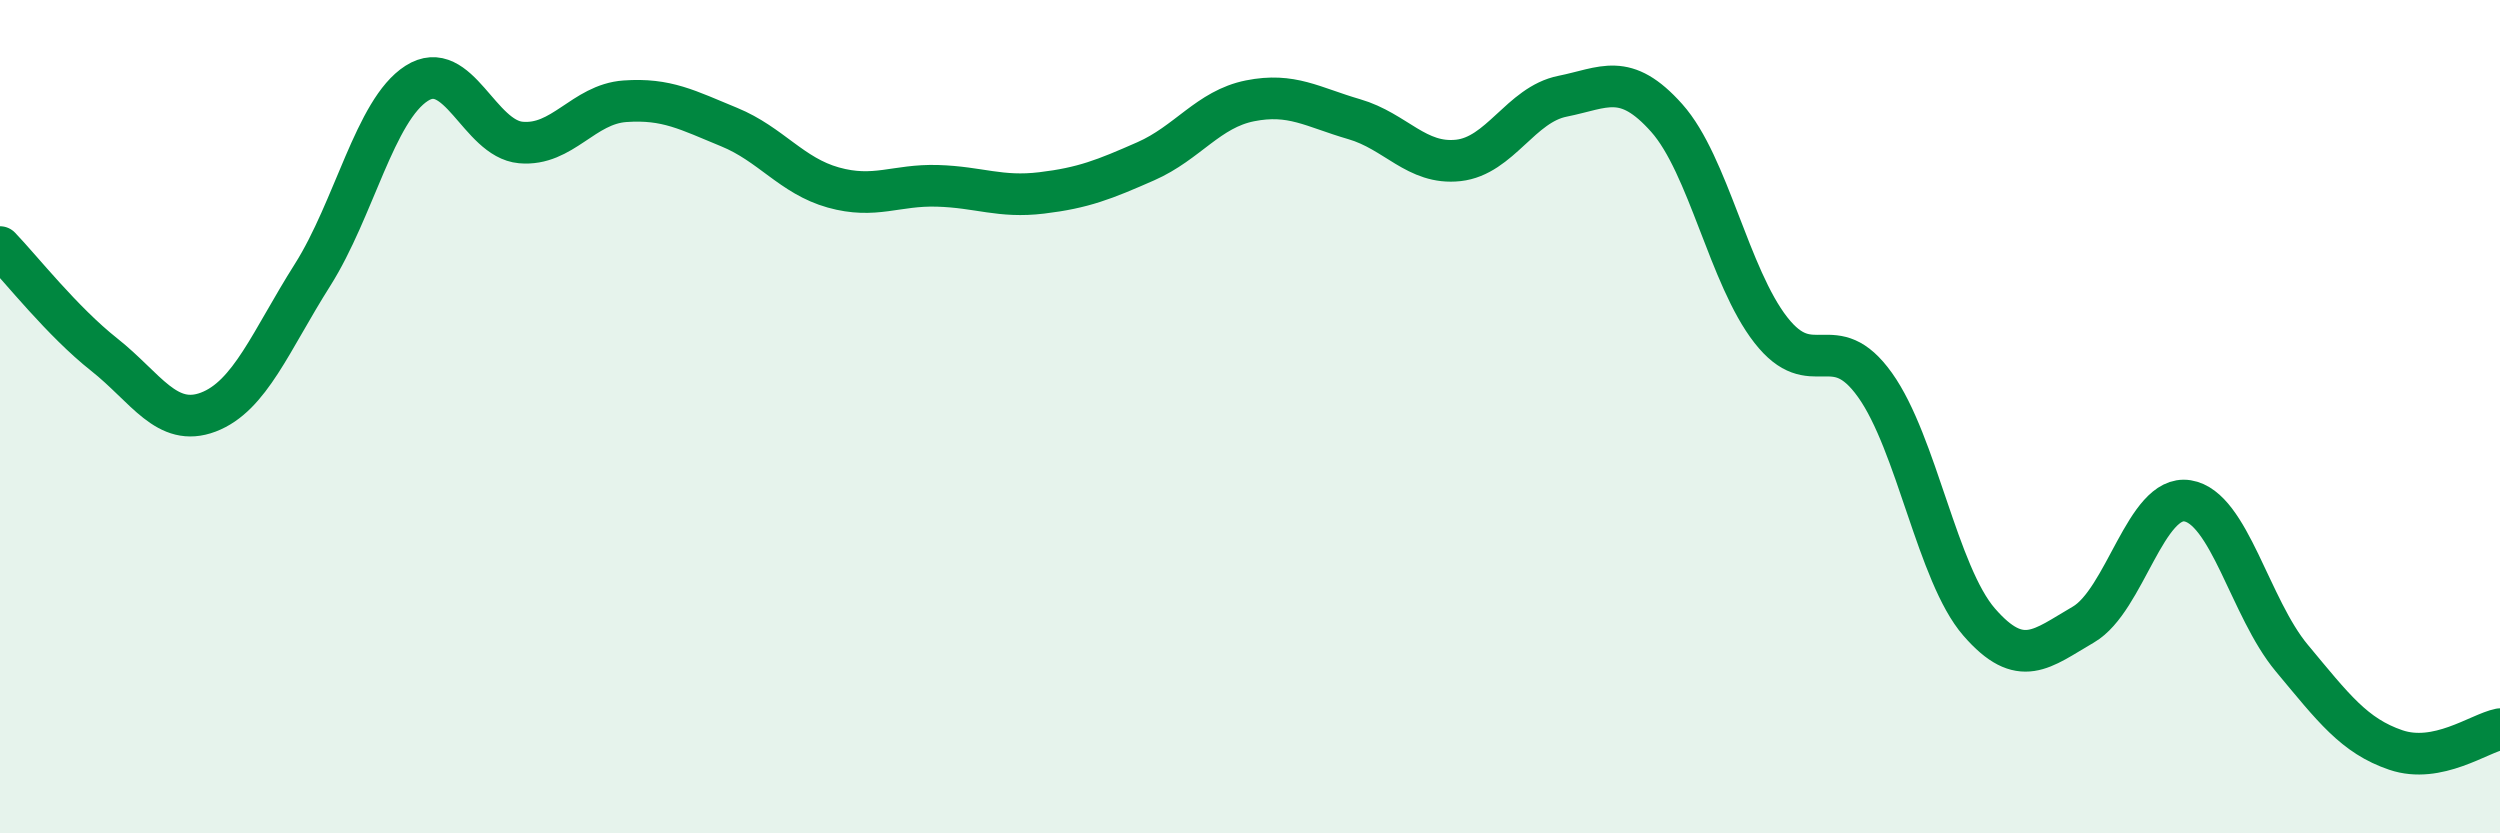
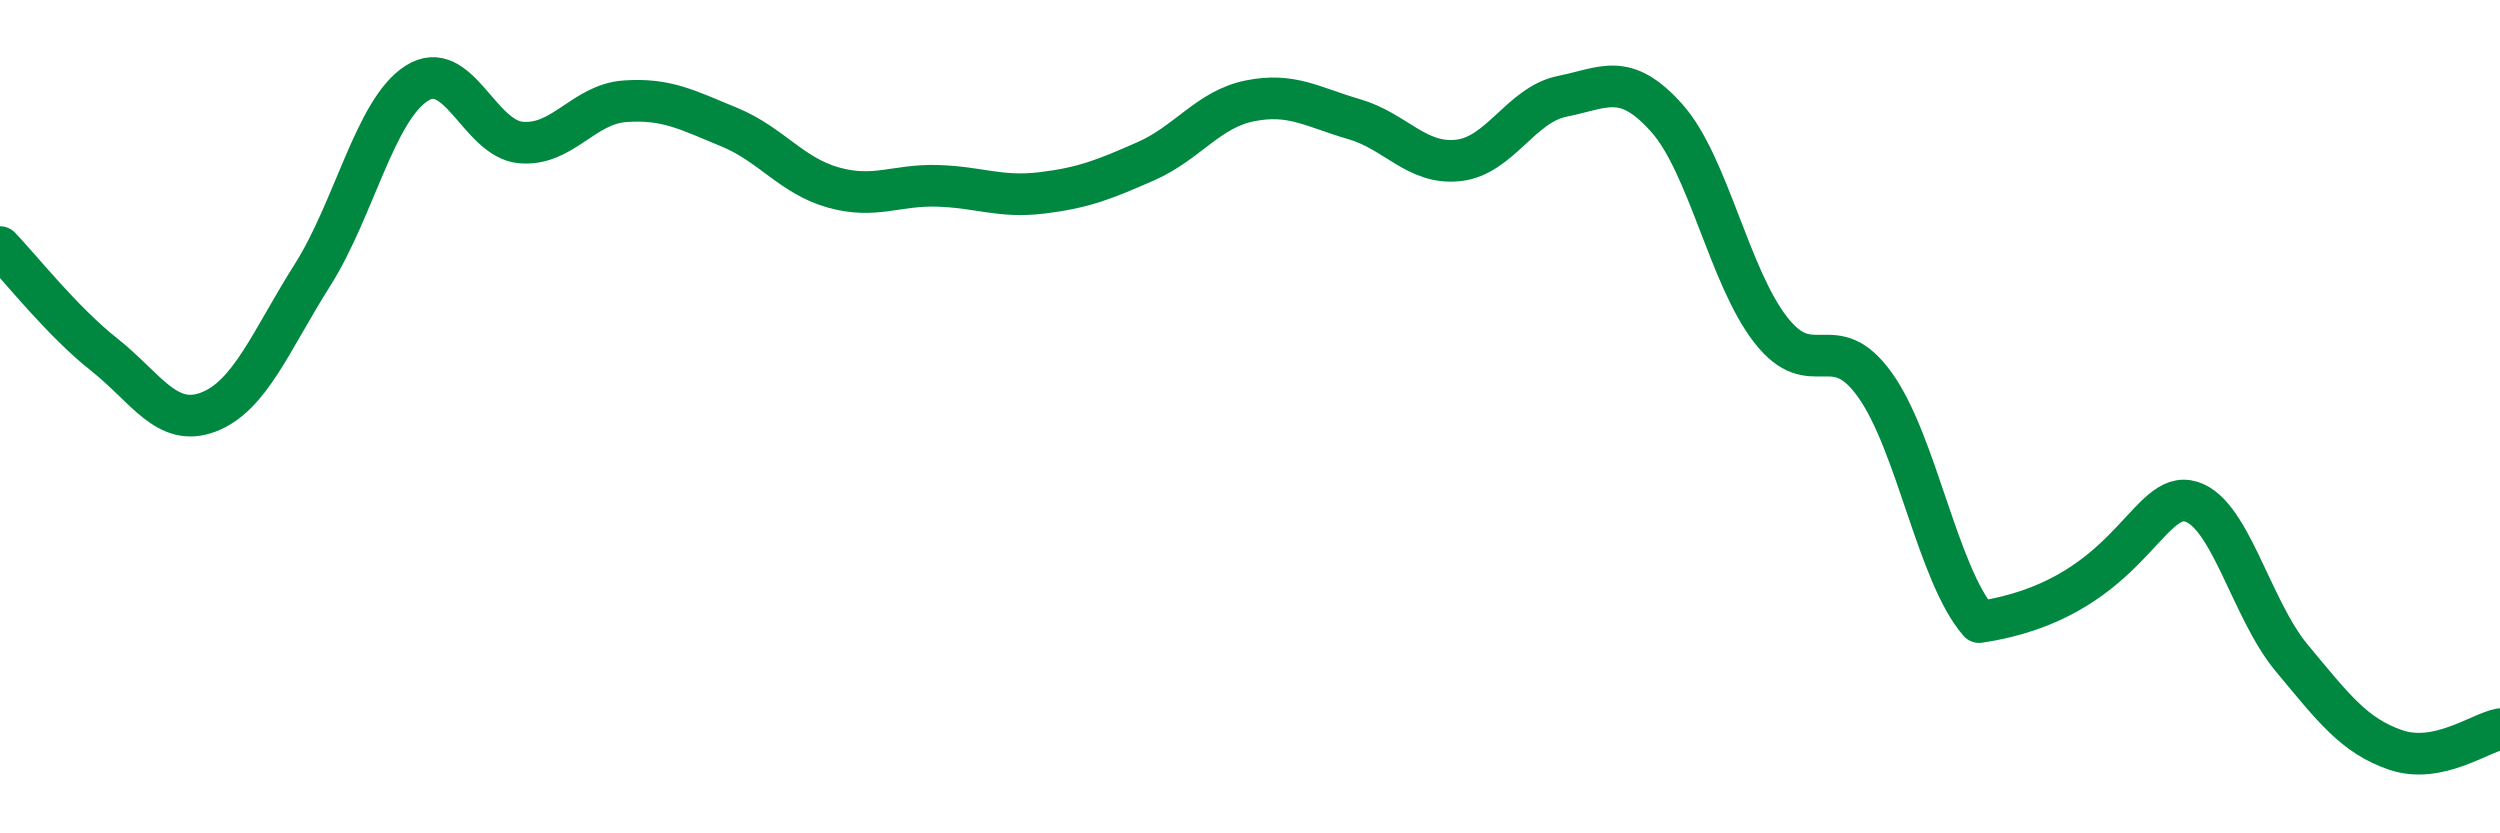
<svg xmlns="http://www.w3.org/2000/svg" width="60" height="20" viewBox="0 0 60 20">
-   <path d="M 0,5.93 C 0.5,6.45 1.5,7.72 2.5,8.51 C 3.5,9.3 4,10.27 5,9.89 C 6,9.51 6.5,8.18 7.5,6.6 C 8.5,5.02 9,2.64 10,2 C 11,1.36 11.5,3.33 12.5,3.42 C 13.5,3.51 14,2.5 15,2.43 C 16,2.36 16.5,2.64 17.5,3.05 C 18.5,3.46 19,4.22 20,4.5 C 21,4.78 21.5,4.43 22.5,4.46 C 23.5,4.49 24,4.75 25,4.63 C 26,4.51 26.5,4.31 27.5,3.87 C 28.5,3.43 29,2.62 30,2.42 C 31,2.22 31.5,2.57 32.5,2.86 C 33.5,3.15 34,3.96 35,3.85 C 36,3.74 36.5,2.51 37.5,2.31 C 38.5,2.11 39,1.71 40,2.83 C 41,3.95 41.5,6.64 42.5,7.92 C 43.5,9.2 44,7.84 45,9.24 C 46,10.64 46.5,13.78 47.5,14.93 C 48.5,16.08 49,15.57 50,14.99 C 51,14.41 51.5,11.86 52.5,12.02 C 53.5,12.18 54,14.59 55,15.79 C 56,16.99 56.5,17.66 57.5,18 C 58.5,18.34 59.5,17.6 60,17.5L60 20L0 20Z" fill="#008740" opacity="0.1" stroke-linecap="round" stroke-linejoin="round" />
-   <path d="M 0,5.93 C 0.5,6.45 1.5,7.72 2.5,8.51 C 3.5,9.3 4,10.27 5,9.89 C 6,9.51 6.5,8.18 7.5,6.6 C 8.5,5.02 9,2.64 10,2 C 11,1.36 11.5,3.33 12.5,3.42 C 13.5,3.51 14,2.5 15,2.43 C 16,2.36 16.5,2.64 17.5,3.05 C 18.5,3.46 19,4.22 20,4.5 C 21,4.78 21.5,4.43 22.5,4.46 C 23.5,4.49 24,4.75 25,4.63 C 26,4.51 26.5,4.31 27.5,3.87 C 28.5,3.43 29,2.62 30,2.42 C 31,2.22 31.5,2.57 32.5,2.86 C 33.5,3.15 34,3.96 35,3.85 C 36,3.74 36.5,2.51 37.5,2.31 C 38.5,2.11 39,1.71 40,2.83 C 41,3.95 41.5,6.64 42.5,7.92 C 43.5,9.2 44,7.84 45,9.24 C 46,10.64 46.5,13.78 47.5,14.93 C 48.5,16.08 49,15.57 50,14.99 C 51,14.41 51.5,11.86 52.5,12.02 C 53.5,12.18 54,14.59 55,15.79 C 56,16.99 56.5,17.66 57.5,18 C 58.5,18.34 59.5,17.6 60,17.5" stroke="#008740" stroke-width="1" fill="none" stroke-linecap="round" stroke-linejoin="round" />
+   <path d="M 0,5.93 C 0.5,6.45 1.5,7.72 2.5,8.51 C 3.5,9.3 4,10.27 5,9.89 C 6,9.51 6.5,8.18 7.5,6.6 C 8.5,5.02 9,2.64 10,2 C 11,1.36 11.5,3.33 12.5,3.42 C 13.5,3.51 14,2.5 15,2.43 C 16,2.36 16.5,2.64 17.5,3.05 C 18.5,3.46 19,4.22 20,4.5 C 21,4.78 21.5,4.43 22.5,4.46 C 23.5,4.49 24,4.75 25,4.63 C 26,4.51 26.5,4.31 27.5,3.87 C 28.5,3.43 29,2.62 30,2.42 C 31,2.22 31.5,2.57 32.5,2.86 C 33.5,3.15 34,3.96 35,3.85 C 36,3.74 36.5,2.51 37.5,2.31 C 38.5,2.11 39,1.71 40,2.83 C 41,3.95 41.5,6.64 42.5,7.92 C 43.5,9.2 44,7.84 45,9.24 C 46,10.64 46.5,13.78 47.5,14.93 C 51,14.41 51.5,11.86 52.5,12.02 C 53.5,12.18 54,14.59 55,15.79 C 56,16.99 56.5,17.66 57.5,18 C 58.5,18.34 59.5,17.6 60,17.5" stroke="#008740" stroke-width="1" fill="none" stroke-linecap="round" stroke-linejoin="round" />
</svg>